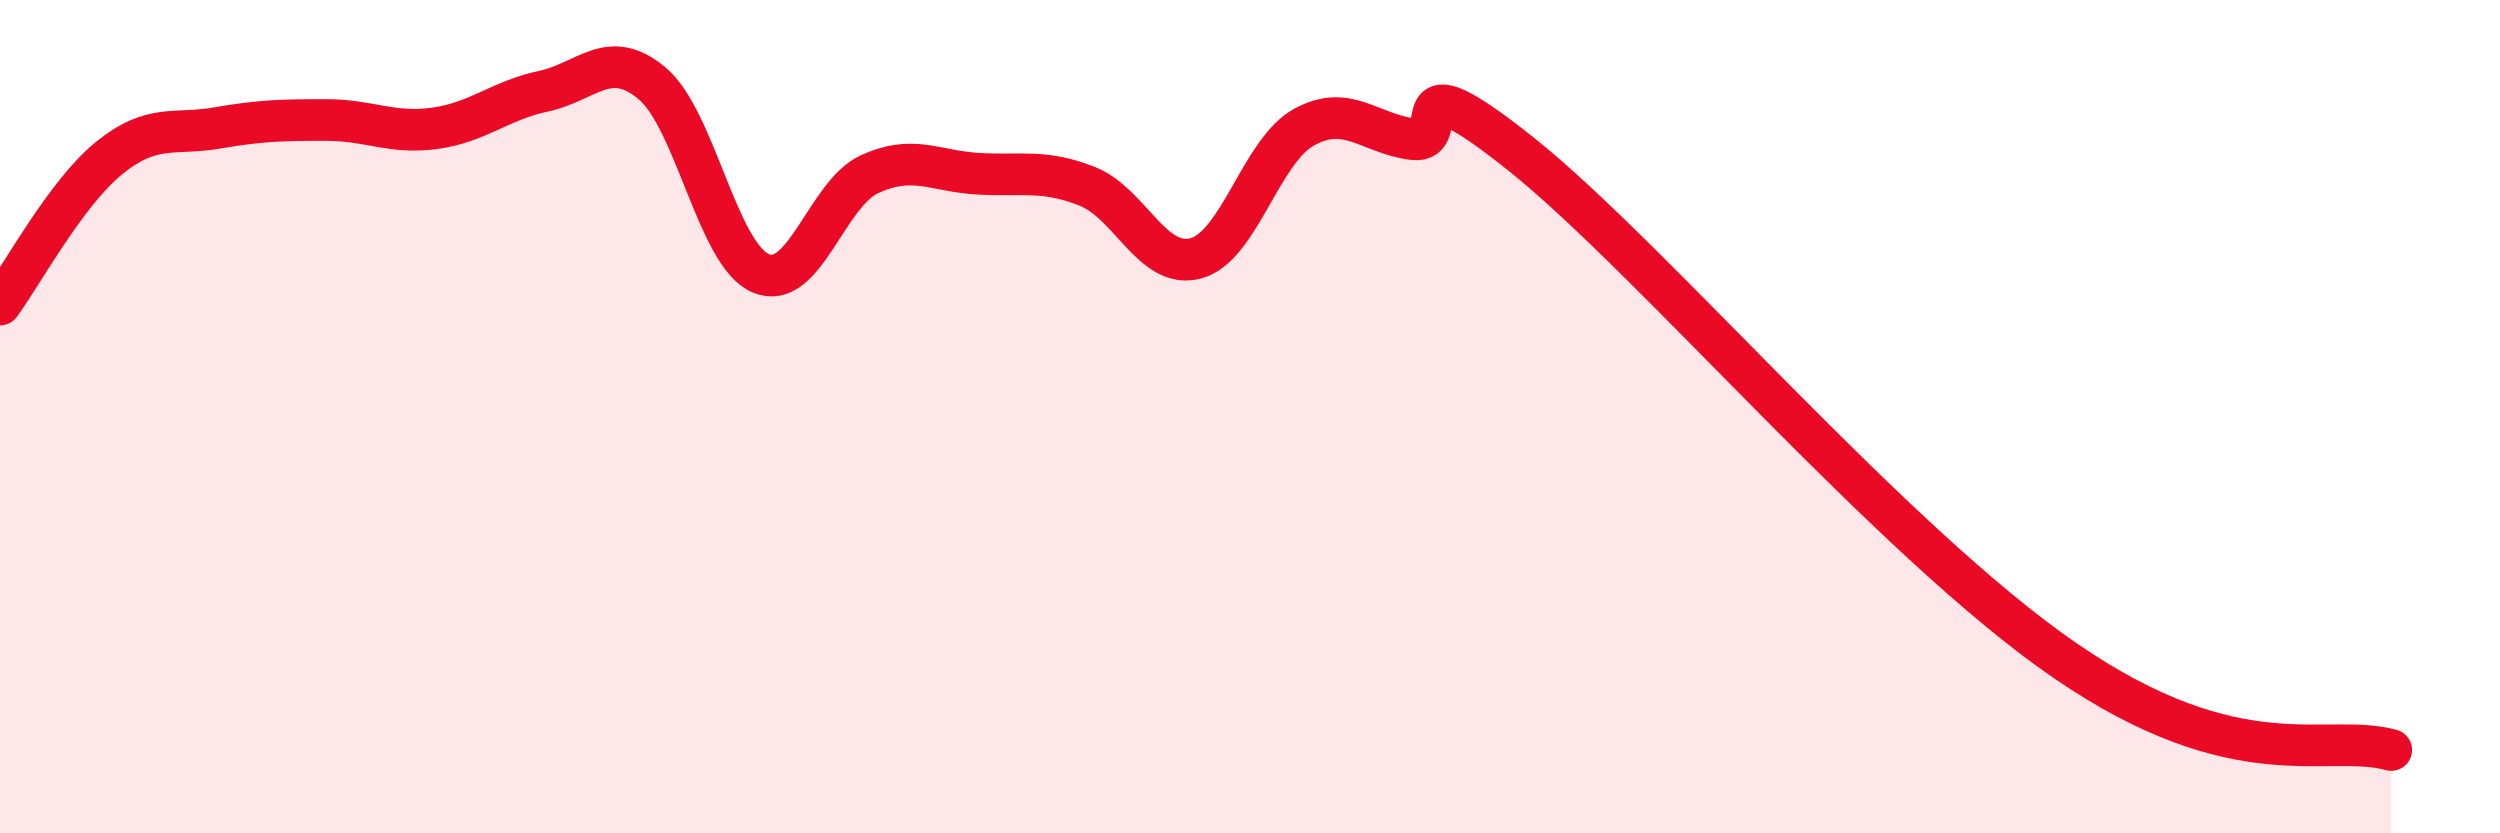
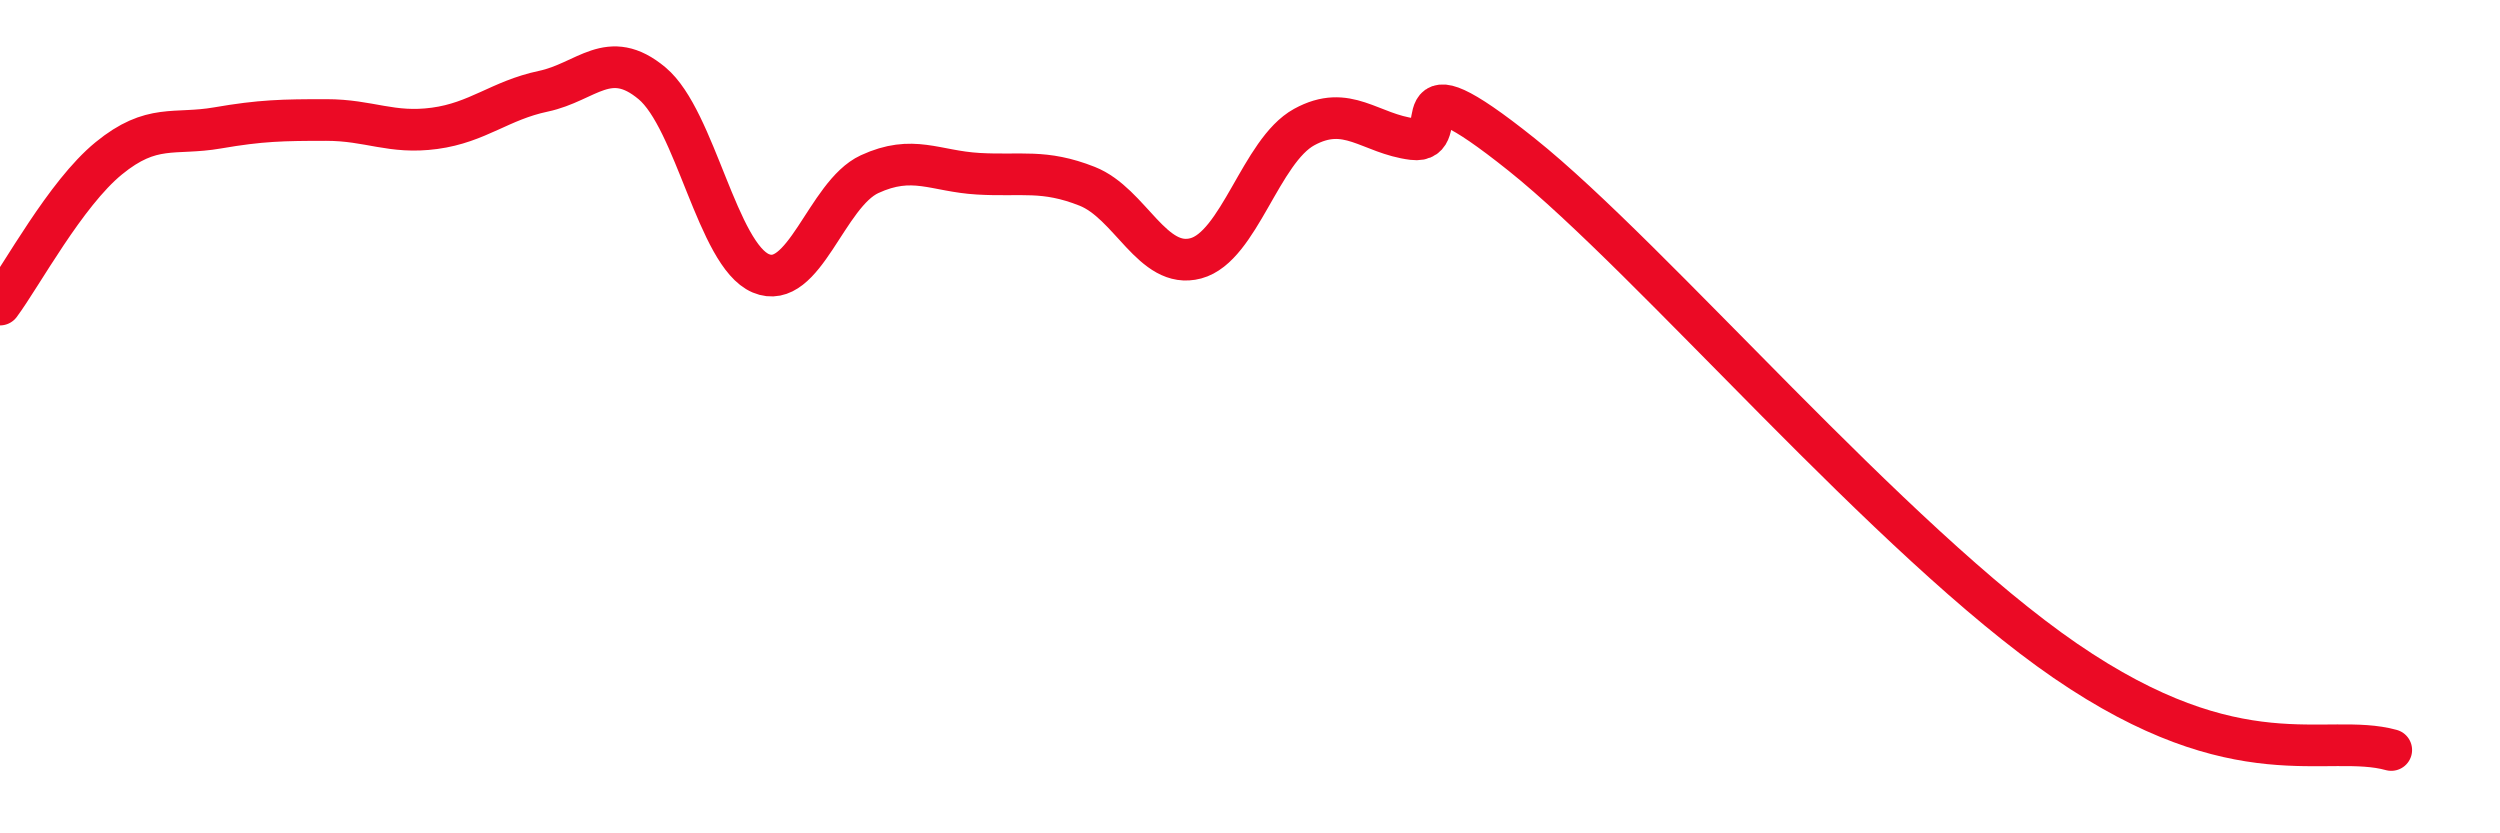
<svg xmlns="http://www.w3.org/2000/svg" width="60" height="20" viewBox="0 0 60 20">
-   <path d="M 0,7.31 C 0.52,6.61 1.57,4.65 2.61,3.8 C 3.65,2.95 4.18,3.25 5.22,3.07 C 6.26,2.89 6.79,2.88 7.83,2.88 C 8.87,2.88 9.39,3.22 10.43,3.08 C 11.47,2.94 12,2.41 13.04,2.19 C 14.08,1.97 14.61,1.13 15.65,2 C 16.69,2.87 17.22,6.12 18.26,6.56 C 19.3,7 19.83,4.66 20.87,4.18 C 21.91,3.7 22.44,4.11 23.48,4.17 C 24.52,4.23 25.05,4.06 26.09,4.47 C 27.13,4.88 27.66,6.48 28.7,6.2 C 29.74,5.92 30.26,3.62 31.3,3.05 C 32.34,2.48 32.87,3.21 33.91,3.34 C 34.95,3.47 33.39,1.21 36.52,3.71 C 39.65,6.21 45.4,13 49.57,15.86 C 53.74,18.72 55.83,17.57 57.39,18L57.39 20L0 20Z" fill="#EB0A25" opacity="0.1" stroke-linecap="round" stroke-linejoin="round" />
  <path d="M 0,7.31 C 0.52,6.61 1.57,4.65 2.61,3.8 C 3.65,2.95 4.18,3.25 5.22,3.07 C 6.26,2.89 6.79,2.88 7.83,2.88 C 8.87,2.88 9.39,3.22 10.43,3.08 C 11.47,2.94 12,2.41 13.04,2.19 C 14.08,1.97 14.61,1.13 15.65,2 C 16.69,2.87 17.22,6.12 18.26,6.56 C 19.3,7 19.83,4.66 20.87,4.18 C 21.91,3.7 22.44,4.11 23.48,4.17 C 24.52,4.23 25.05,4.06 26.09,4.47 C 27.13,4.88 27.66,6.48 28.7,6.2 C 29.74,5.92 30.26,3.62 31.3,3.05 C 32.34,2.48 32.87,3.21 33.91,3.34 C 34.95,3.47 33.39,1.21 36.52,3.71 C 39.65,6.21 45.4,13 49.57,15.86 C 53.74,18.72 55.83,17.57 57.39,18" stroke="#EB0A25" stroke-width="1" fill="none" stroke-linecap="round" stroke-linejoin="round" />
</svg>